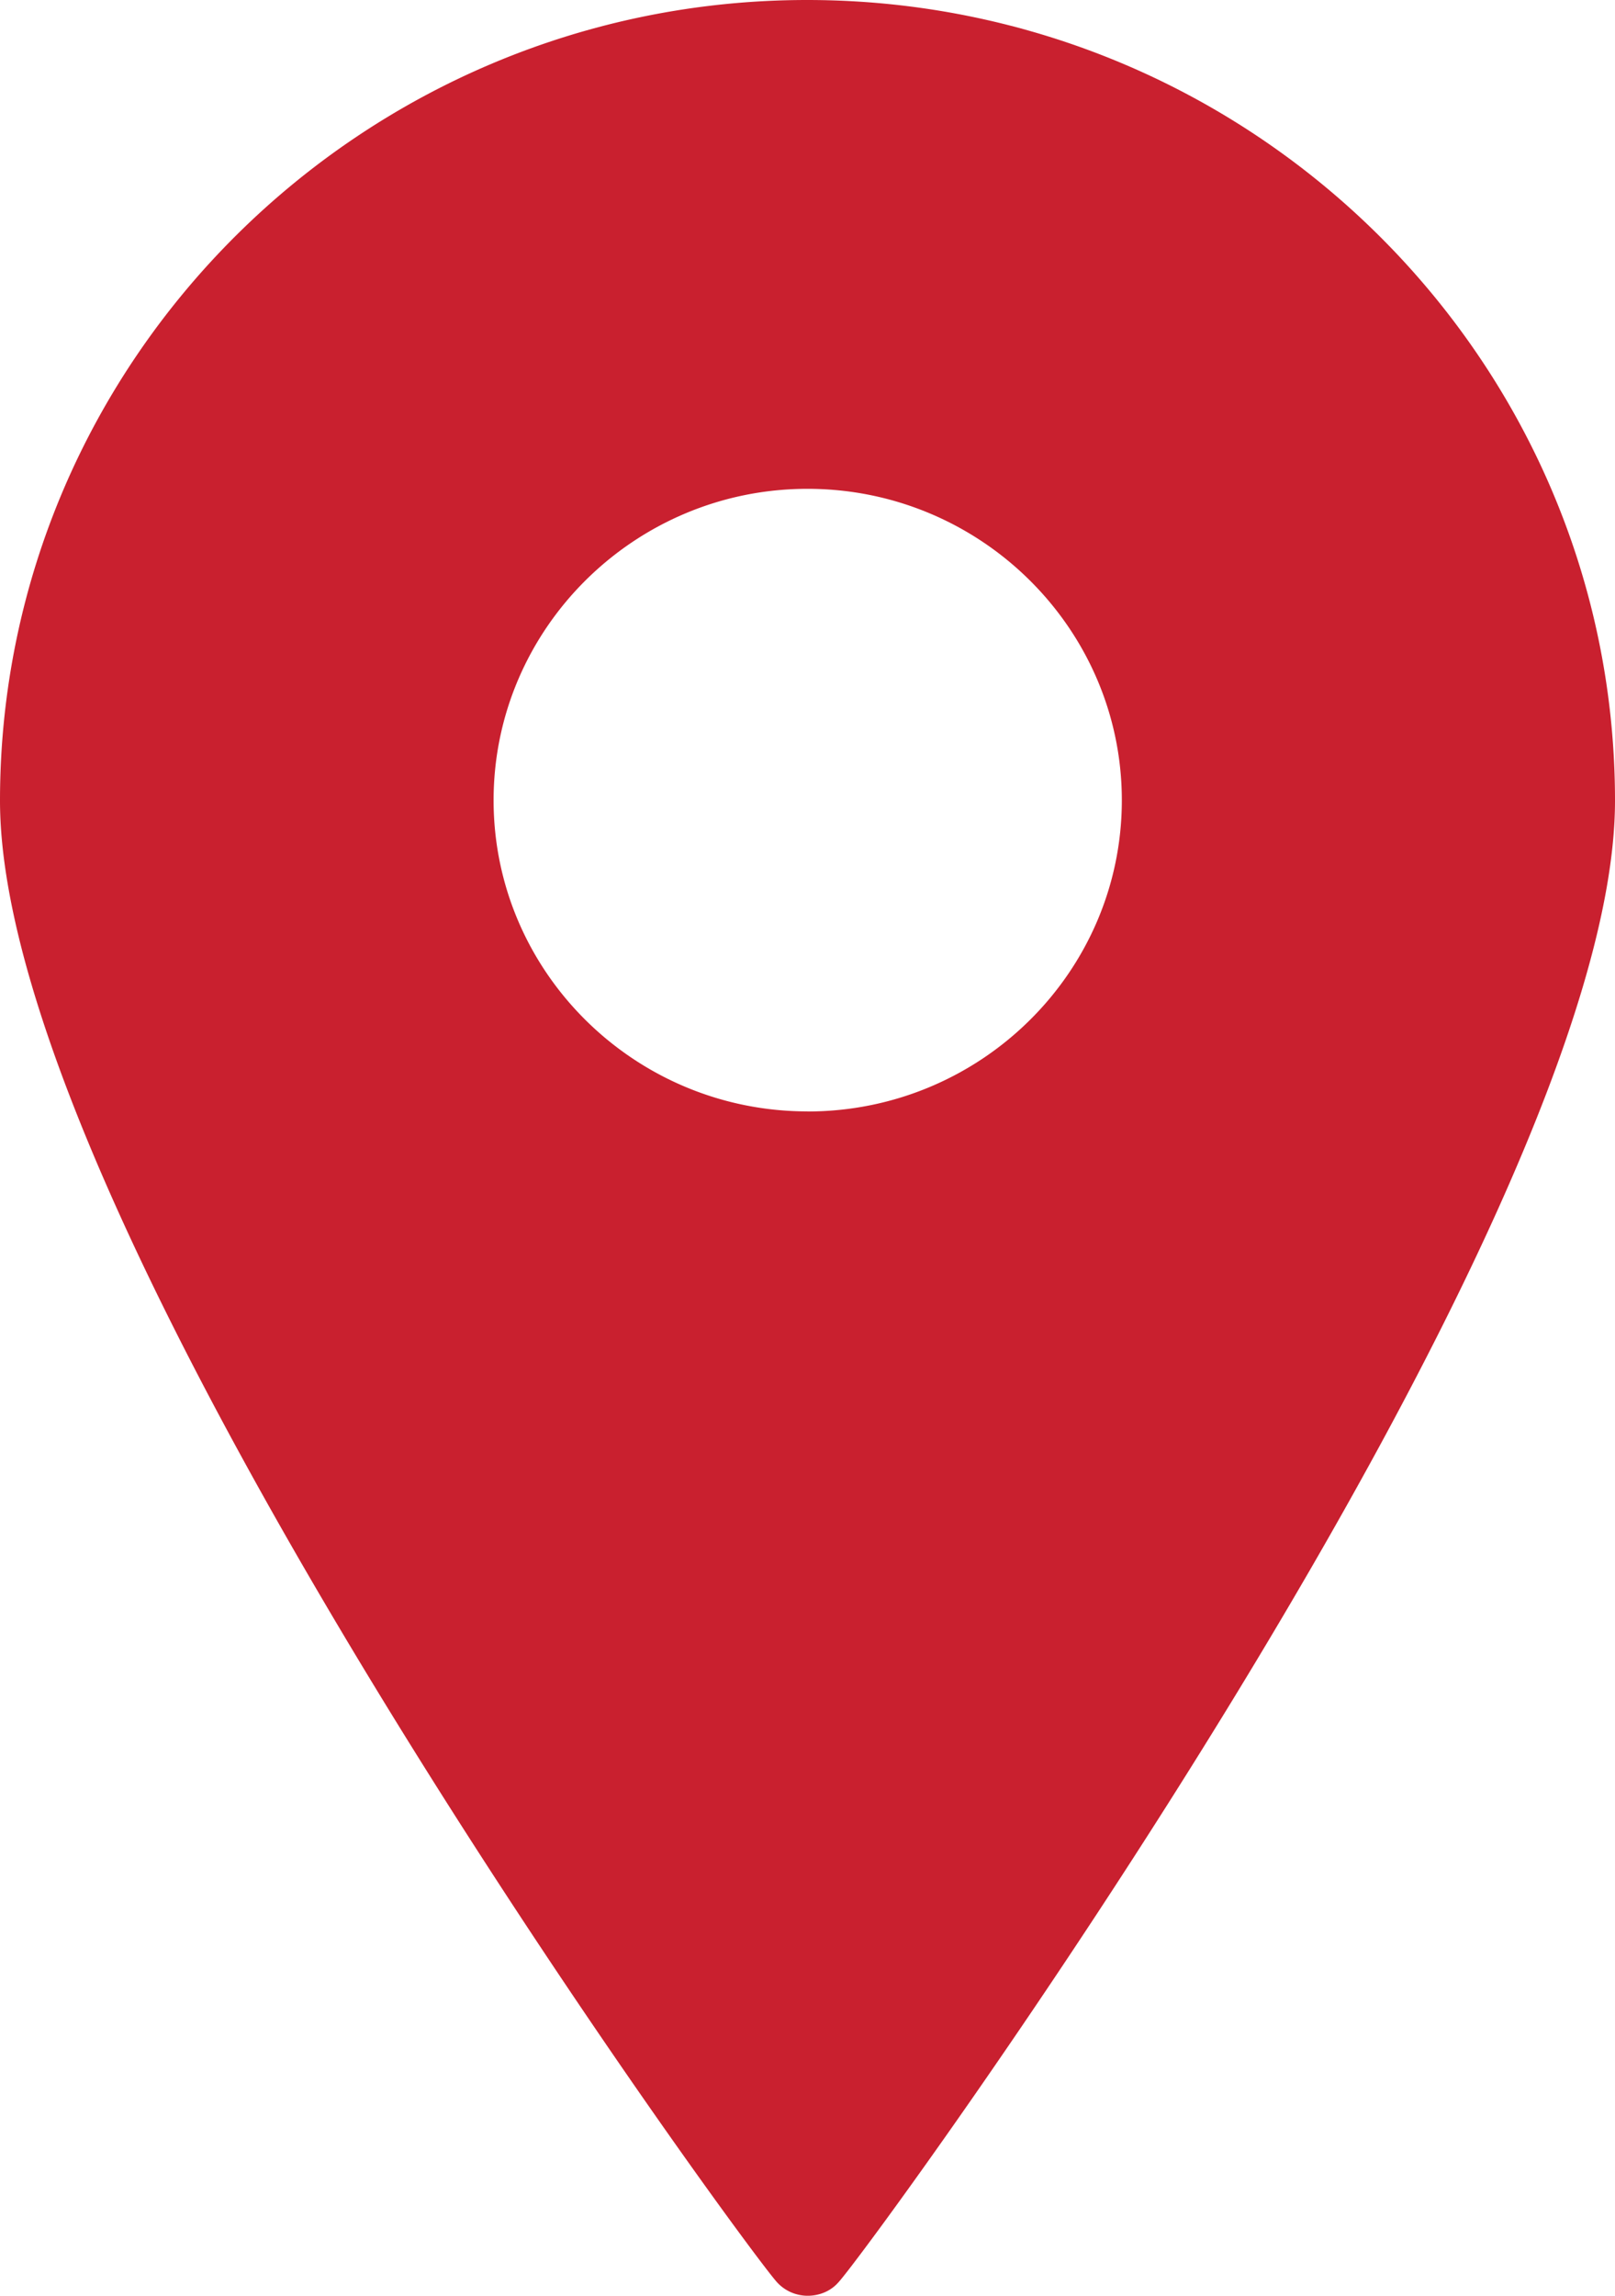
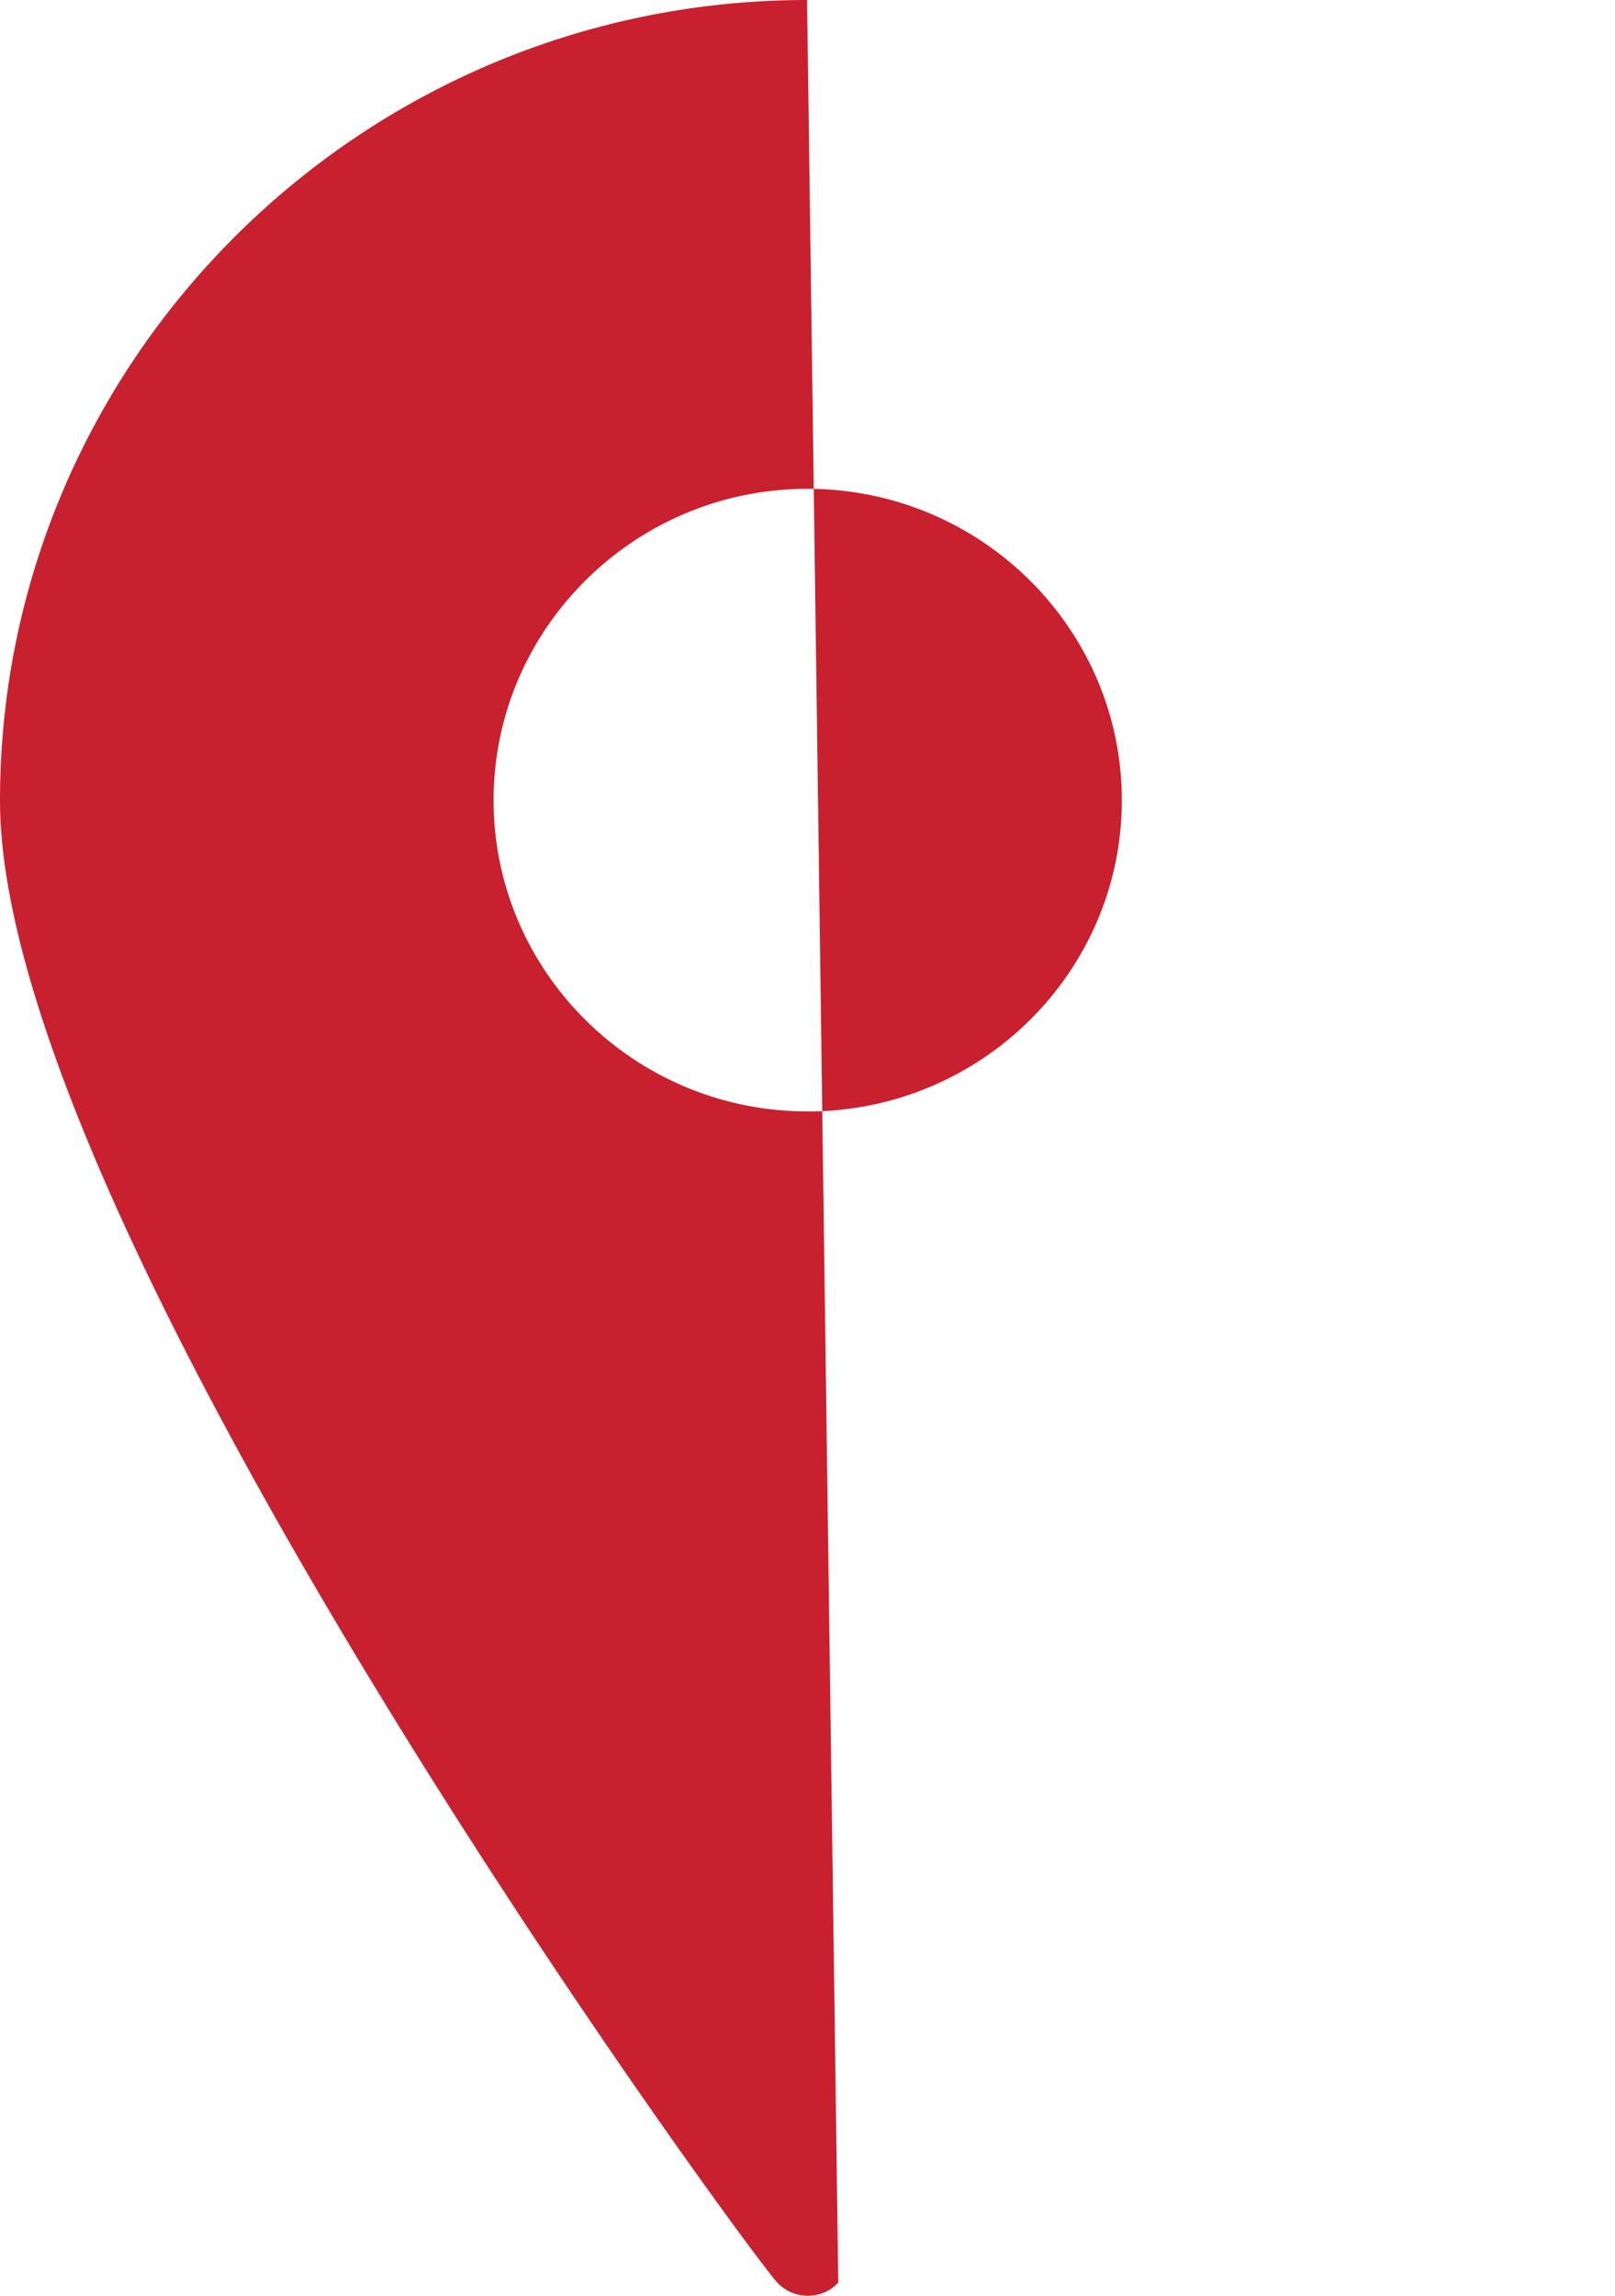
<svg xmlns="http://www.w3.org/2000/svg" width="19" height="27" viewBox="0 0 19 27">
  <title>Fill 1</title>
-   <path d="M9.5 13.071c-2.036 0-3.693-1.642-3.693-3.659 0-2.016 1.657-3.663 3.693-3.663 2.04 0 3.698 1.647 3.698 3.663 0 2.017-1.657 3.66-3.698 3.66M9.495 0C4.263 0 0 4.224 0 9.417c0 5.057 8.775 17.032 9.144 17.427a.488.488 0 0 0 .358.156c.138 0 .27-.054.36-.156C10.234 26.45 19 14.474 19 9.417 19 4.224 14.737 0 9.495 0" fill="#C9202F" fill-rule="evenodd" />
+   <path d="M9.5 13.071c-2.036 0-3.693-1.642-3.693-3.659 0-2.016 1.657-3.663 3.693-3.663 2.04 0 3.698 1.647 3.698 3.663 0 2.017-1.657 3.66-3.698 3.66M9.495 0C4.263 0 0 4.224 0 9.417c0 5.057 8.775 17.032 9.144 17.427a.488.488 0 0 0 .358.156c.138 0 .27-.054.36-.156" fill="#C9202F" fill-rule="evenodd" />
</svg>